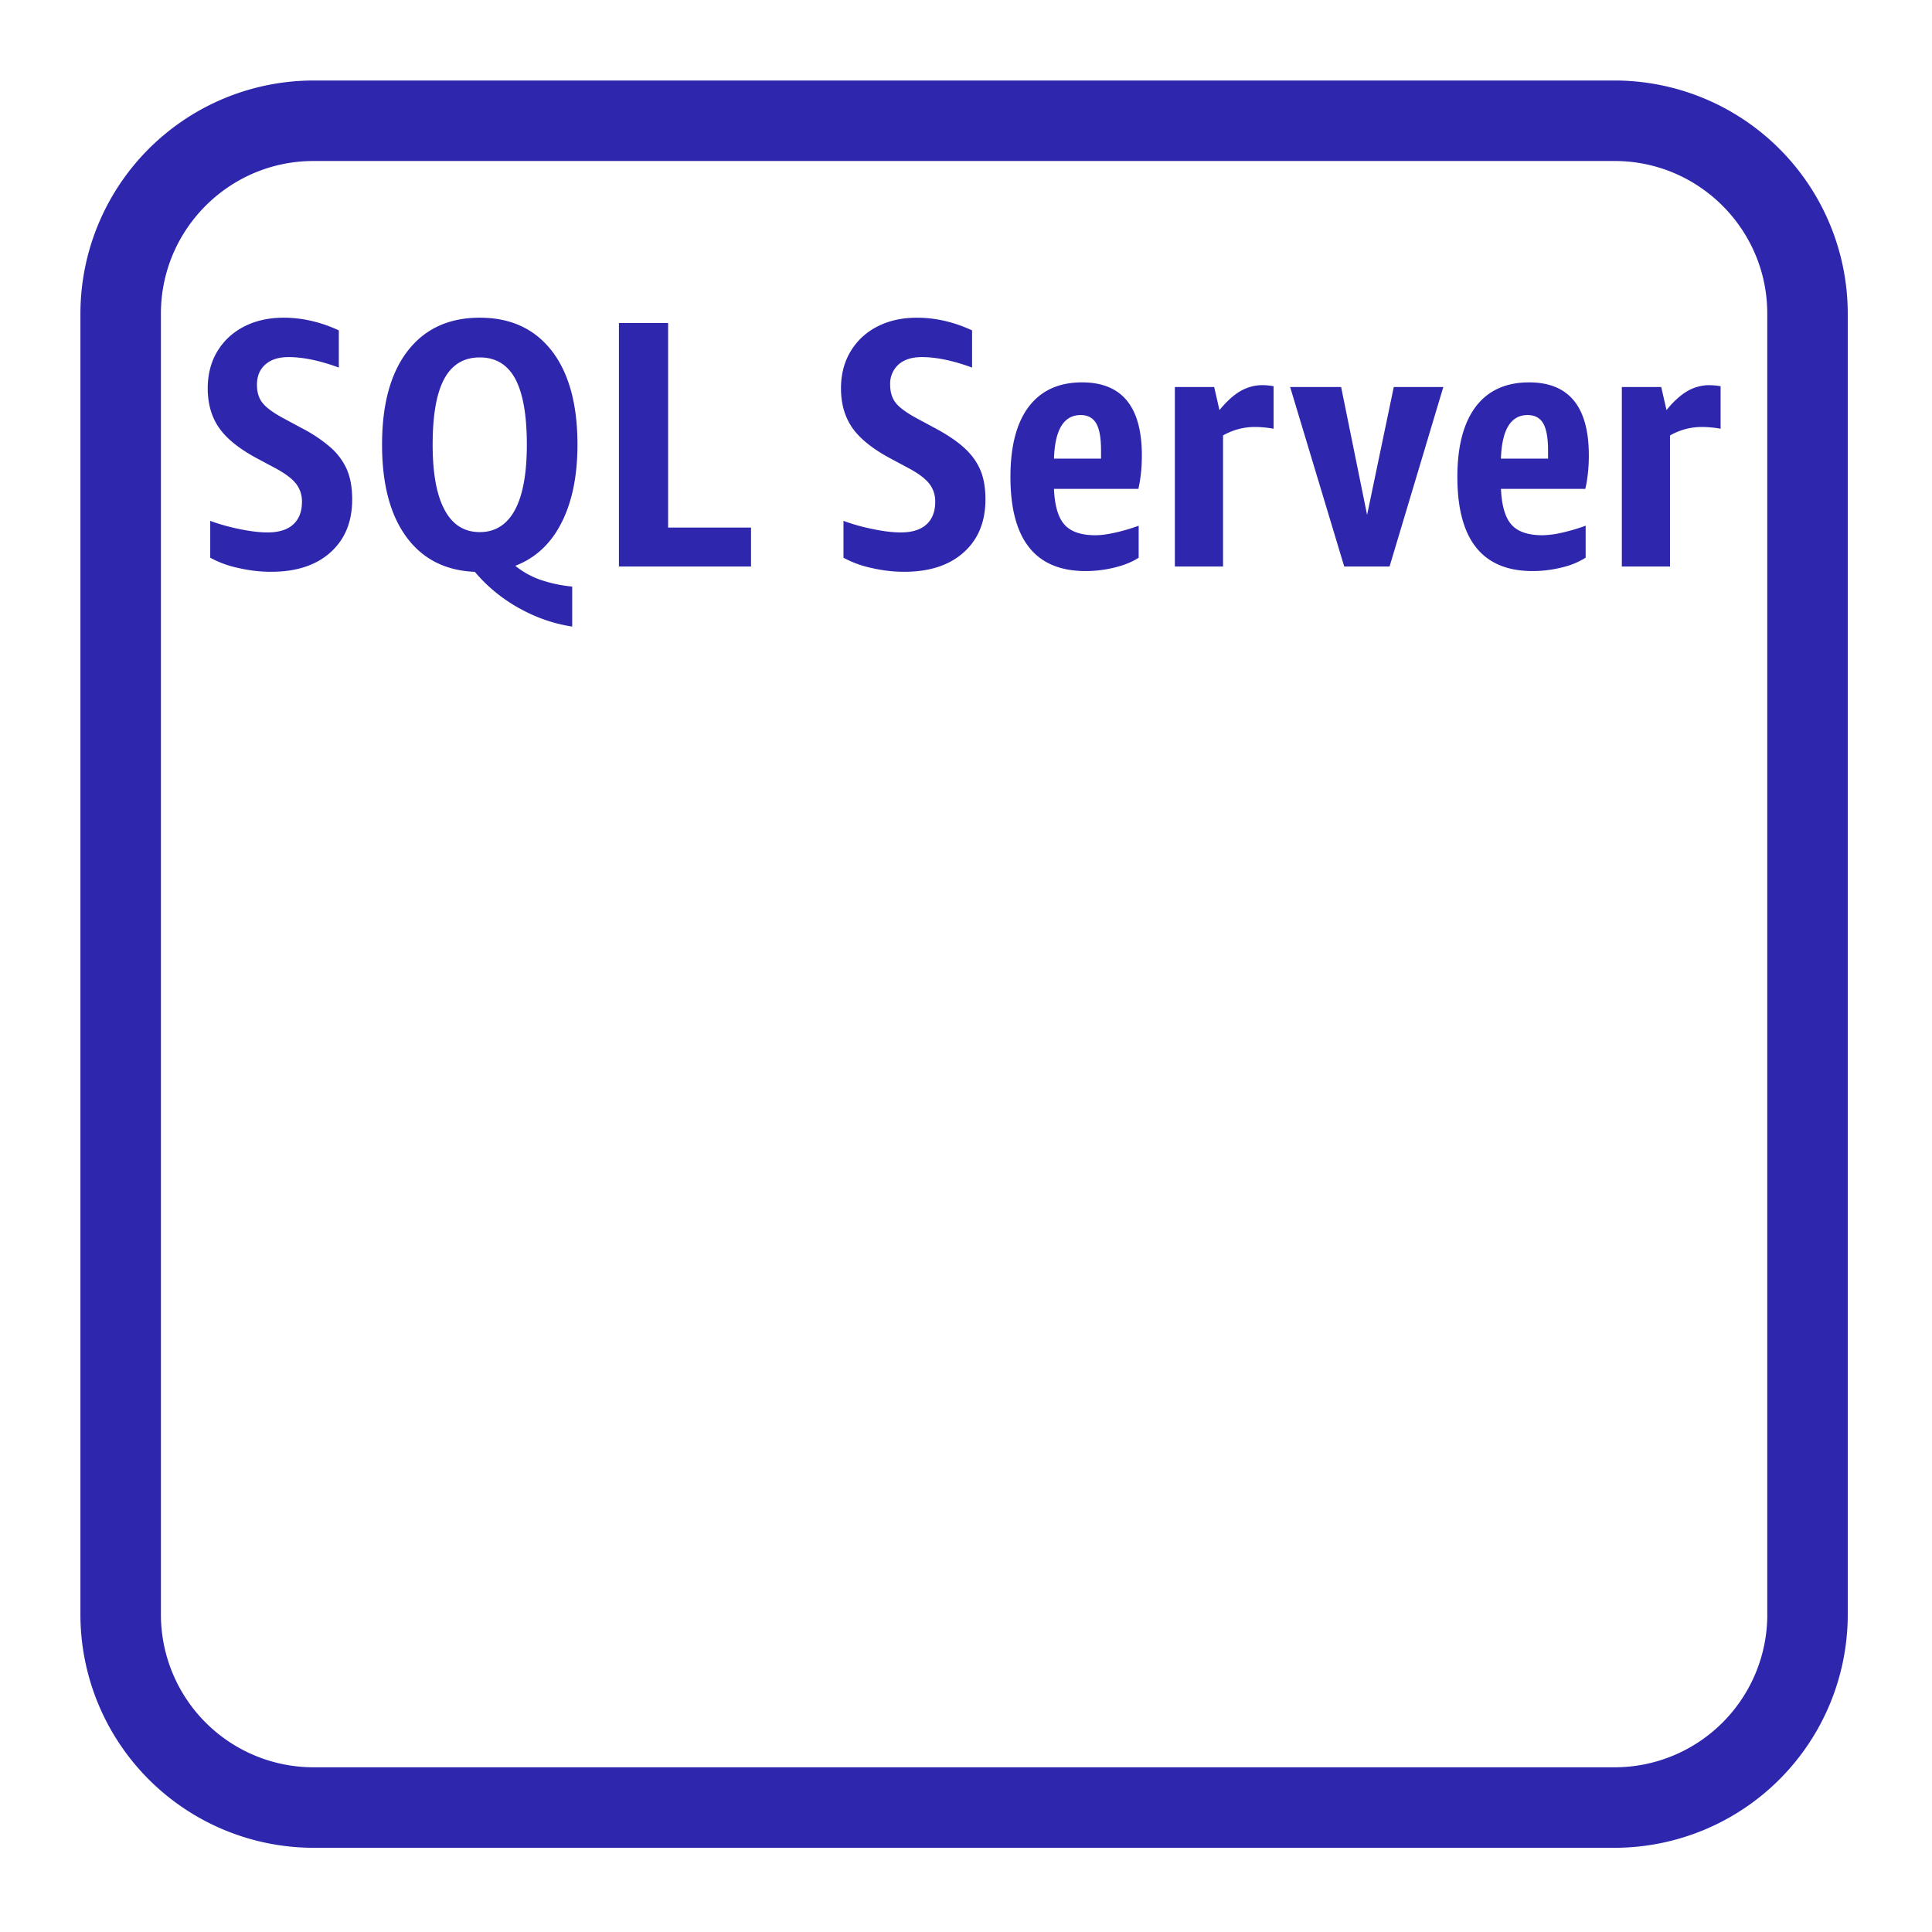
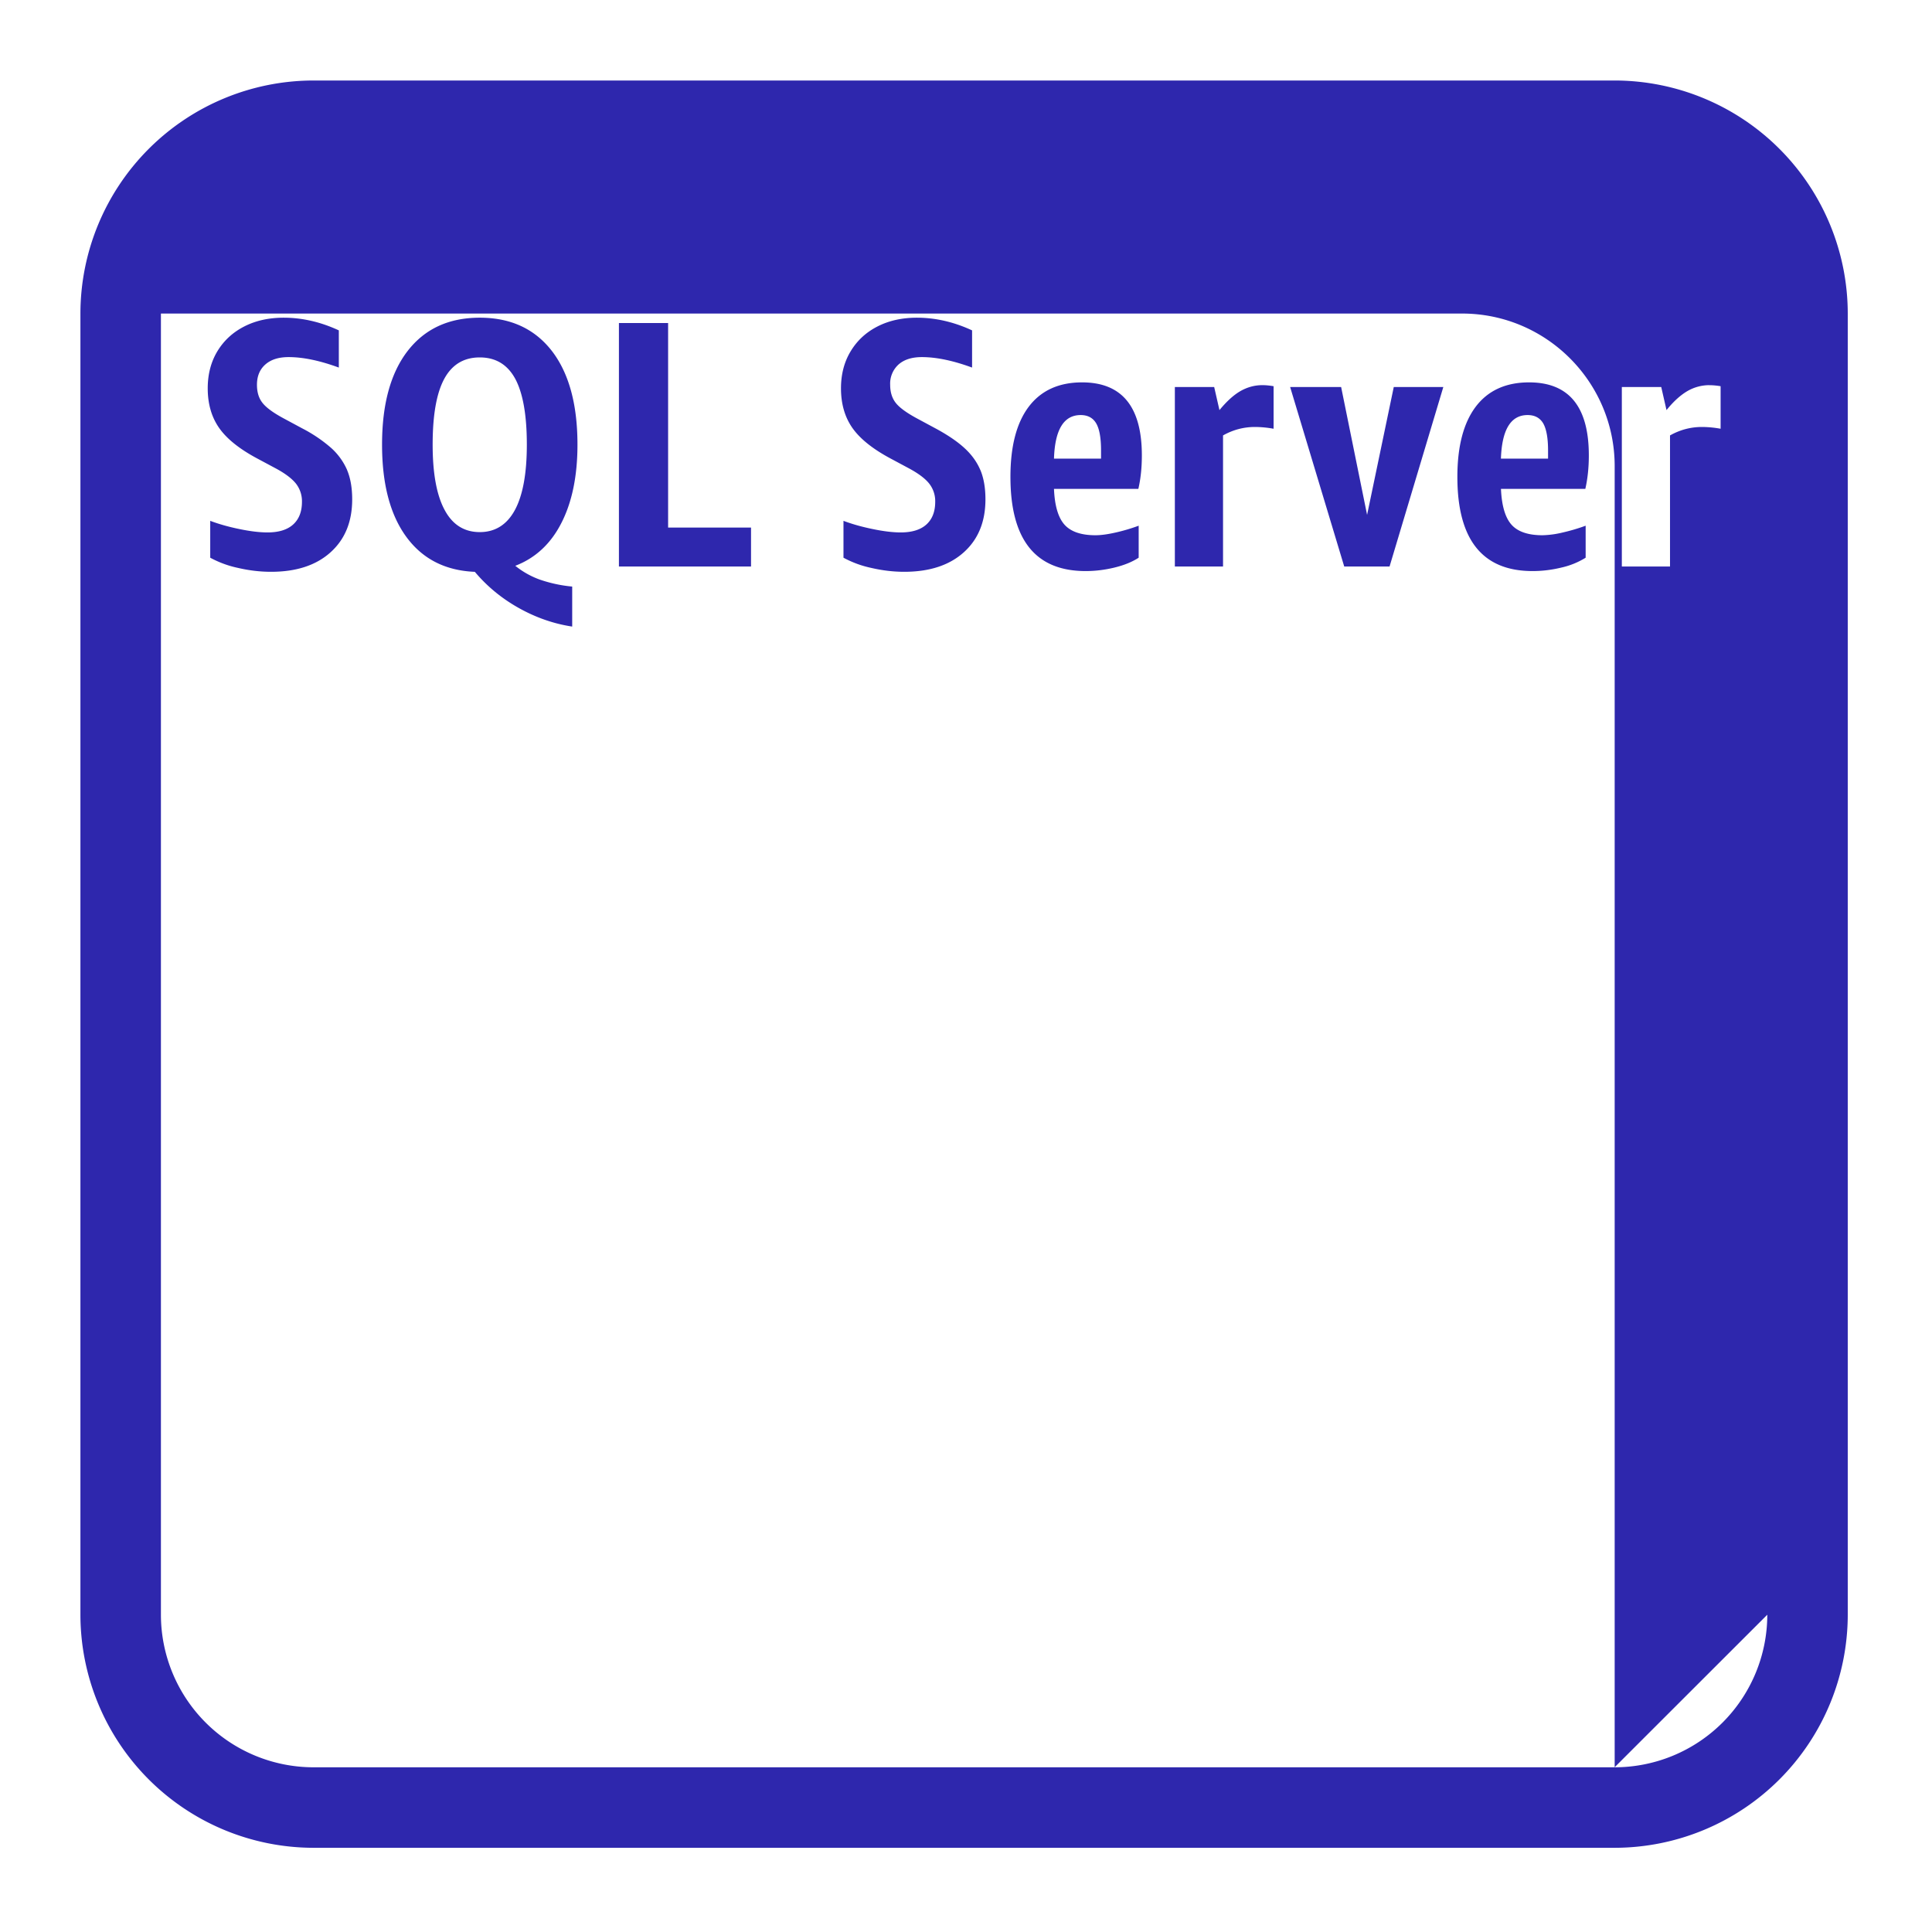
<svg xmlns="http://www.w3.org/2000/svg" viewBox="0 0 48 48">
-   <path fill="#2E27AD" fill-rule="evenodd" d="M42.468 9.57c.093 0 .188.01.28.025v1.057a2.638 2.638 0 0 0-.463-.044c-.28 0-.544.07-.794.21v3.257h-1.197v-4.46h.979l.131.574c.173-.215.347-.372.518-.472a1.09 1.09 0 0 1 .547-.148Zm-4.008 1.824h-1.17c.025-.72.245-1.082.663-1.082.176 0 .304.068.386.204.08.138.122.363.122.677v.201Zm1.014-.079c0-1.21-.494-1.815-1.484-1.815-.577 0-1.019.201-1.324.602-.304.402-.458.984-.458 1.746 0 1.561.623 2.34 1.869 2.34.239 0 .477-.029.715-.087a1.94 1.94 0 0 0 .603-.245v-.795a4.66 4.66 0 0 1-.58.171 2.338 2.338 0 0 1-.493.066c-.357 0-.613-.088-.769-.262-.156-.175-.244-.472-.262-.89h2.096c.057-.25.087-.528.087-.83Zm-4.845-1.7h1.23l-1.336 4.46h-1.126l-1.344-4.46h1.267l.645 3.177.663-3.178Zm-3.265-.046c.091 0 .184.01.278.026v1.057a2.647 2.647 0 0 0-.462-.044c-.28 0-.546.07-.794.21v3.257h-1.197v-4.46h.977l.131.574c.177-.215.348-.372.52-.472.172-.098.354-.148.546-.148Zm-4.009 1.825h-1.169c.023-.72.244-1.082.663-1.082.175 0 .303.068.384.204.082.138.122.363.122.677v.201Zm1.014-.079c0-1.21-.495-1.815-1.485-1.815-.576 0-1.018.201-1.323.602-.305.402-.457.984-.457 1.746 0 1.561.622 2.34 1.869 2.34.238 0 .476-.029.715-.087.239-.058.439-.139.602-.245v-.795a4.514 4.514 0 0 1-.58.171c-.195.044-.36.066-.495.066-.354 0-.61-.088-.767-.262-.157-.175-.245-.472-.262-.89h2.096c.058-.25.087-.528.087-.83Zm-4.012.362c.084.202.126.445.126.73 0 .553-.178.991-.537 1.314-.359.323-.852.485-1.48.485-.274 0-.547-.033-.822-.097a2.554 2.554 0 0 1-.688-.253v-.916c.215.081.459.15.73.205.268.056.502.083.692.083.28 0 .492-.066.637-.196.146-.132.22-.319.22-.564a.704.704 0 0 0-.154-.459c-.1-.124-.271-.252-.51-.379l-.472-.253c-.43-.233-.739-.483-.925-.75-.186-.268-.28-.595-.28-.979 0-.355.083-.665.246-.93.162-.265.384-.467.666-.61.282-.143.607-.215.974-.215.46 0 .918.105 1.371.315v.924c-.471-.173-.887-.26-1.247-.26-.247 0-.438.06-.578.182a.641.641 0 0 0-.21.506c0 .181.046.33.136.446.09.117.264.245.52.384l.47.253c.303.163.543.326.721.49.178.163.308.344.393.544Zm-7.758 1.43h2.06v.968h-3.282v-6.05h1.222v5.081Zm-3.806-.437c-.198.366-.49.55-.873.55-.386 0-.677-.184-.873-.55-.199-.368-.298-.909-.298-1.624 0-.734.096-1.278.288-1.633.193-.356.487-.533.882-.533.396 0 .69.177.883.533.19.355.287.9.287 1.633 0 .715-.098 1.256-.296 1.624Zm1.155.322c.265-.518.399-1.167.399-1.946 0-1.002-.213-1.778-.637-2.328-.427-.549-1.022-.825-1.79-.825-.77 0-1.365.276-1.791.825-.425.55-.637 1.326-.637 2.328 0 .977.2 1.741.602 2.291.402.55.97.84 1.703.87.303.36.666.66 1.091.898.425.238.869.393 1.328.462v-.994a3.442 3.442 0 0 1-.813-.176 2.103 2.103 0 0 1-.601-.34c.5-.192.883-.547 1.146-1.065Zm-5.325-1.315c.085.202.127.445.127.73 0 .553-.178.991-.537 1.314-.357.323-.851.485-1.478.485-.276 0-.549-.033-.824-.097a2.546 2.546 0 0 1-.688-.253v-.916c.216.081.458.15.729.205.27.056.502.083.694.083.279 0 .492-.066.636-.196.146-.132.22-.319.22-.564a.71.71 0 0 0-.154-.459c-.101-.124-.271-.252-.51-.379l-.473-.253c-.43-.233-.739-.483-.924-.75-.186-.268-.28-.595-.28-.979 0-.355.083-.665.245-.93.163-.265.386-.467.668-.61.282-.143.607-.215.974-.215.46 0 .917.105 1.37.315v.924c-.471-.173-.887-.26-1.247-.26-.247 0-.437.06-.577.182-.14.123-.21.291-.21.506 0 .181.044.33.135.446.09.117.263.245.52.384l.47.253a3.6 3.6 0 0 1 .723.49 1.6 1.6 0 0 1 .392.544Zm35.285 28.44a3.795 3.795 0 0 1-3.791 3.791H7.79a3.794 3.794 0 0 1-3.792-3.79V7.79c0-2.09 1.7-3.79 3.791-3.79h32.327c2.09 0 3.791 1.7 3.791 3.79v32.326ZM40.117 2H7.79a5.797 5.797 0 0 0-5.792 5.791v32.326a5.798 5.798 0 0 0 5.791 5.791h32.327a5.798 5.798 0 0 0 5.791-5.79V7.79a5.797 5.797 0 0 0-5.791-5.79Z" />
+   <path fill="#2E27AD" fill-rule="evenodd" d="M42.468 9.57c.093 0 .188.01.28.025v1.057a2.638 2.638 0 0 0-.463-.044c-.28 0-.544.07-.794.21v3.257h-1.197v-4.46h.979l.131.574c.173-.215.347-.372.518-.472a1.09 1.09 0 0 1 .547-.148Zm-4.008 1.824h-1.17c.025-.72.245-1.082.663-1.082.176 0 .304.068.386.204.08.138.122.363.122.677v.201Zm1.014-.079c0-1.21-.494-1.815-1.484-1.815-.577 0-1.019.201-1.324.602-.304.402-.458.984-.458 1.746 0 1.561.623 2.34 1.869 2.34.239 0 .477-.029.715-.087a1.94 1.94 0 0 0 .603-.245v-.795a4.66 4.66 0 0 1-.58.171 2.338 2.338 0 0 1-.493.066c-.357 0-.613-.088-.769-.262-.156-.175-.244-.472-.262-.89h2.096c.057-.25.087-.528.087-.83Zm-4.845-1.7h1.23l-1.336 4.46h-1.126l-1.344-4.46h1.267l.645 3.177.663-3.178Zm-3.265-.046c.091 0 .184.01.278.026v1.057a2.647 2.647 0 0 0-.462-.044c-.28 0-.546.07-.794.21v3.257h-1.197v-4.46h.977l.131.574c.177-.215.348-.372.52-.472.172-.098.354-.148.546-.148Zm-4.009 1.825h-1.169c.023-.72.244-1.082.663-1.082.175 0 .303.068.384.204.082.138.122.363.122.677v.201Zm1.014-.079c0-1.21-.495-1.815-1.485-1.815-.576 0-1.018.201-1.323.602-.305.402-.457.984-.457 1.746 0 1.561.622 2.34 1.869 2.34.238 0 .476-.029.715-.087.239-.058.439-.139.602-.245v-.795a4.514 4.514 0 0 1-.58.171c-.195.044-.36.066-.495.066-.354 0-.61-.088-.767-.262-.157-.175-.245-.472-.262-.89h2.096c.058-.25.087-.528.087-.83Zm-4.012.362c.084.202.126.445.126.73 0 .553-.178.991-.537 1.314-.359.323-.852.485-1.48.485-.274 0-.547-.033-.822-.097a2.554 2.554 0 0 1-.688-.253v-.916c.215.081.459.15.73.205.268.056.502.083.692.083.28 0 .492-.066.637-.196.146-.132.22-.319.22-.564a.704.704 0 0 0-.154-.459c-.1-.124-.271-.252-.51-.379l-.472-.253c-.43-.233-.739-.483-.925-.75-.186-.268-.28-.595-.28-.979 0-.355.083-.665.246-.93.162-.265.384-.467.666-.61.282-.143.607-.215.974-.215.46 0 .918.105 1.371.315v.924c-.471-.173-.887-.26-1.247-.26-.247 0-.438.06-.578.182a.641.641 0 0 0-.21.506c0 .181.046.33.136.446.09.117.264.245.52.384l.47.253c.303.163.543.326.721.49.178.163.308.344.393.544Zm-7.758 1.43h2.06v.968h-3.282v-6.05h1.222v5.081Zm-3.806-.437c-.198.366-.49.55-.873.55-.386 0-.677-.184-.873-.55-.199-.368-.298-.909-.298-1.624 0-.734.096-1.278.288-1.633.193-.356.487-.533.882-.533.396 0 .69.177.883.533.19.355.287.9.287 1.633 0 .715-.098 1.256-.296 1.624Zm1.155.322c.265-.518.399-1.167.399-1.946 0-1.002-.213-1.778-.637-2.328-.427-.549-1.022-.825-1.79-.825-.77 0-1.365.276-1.791.825-.425.55-.637 1.326-.637 2.328 0 .977.2 1.741.602 2.291.402.55.97.84 1.703.87.303.36.666.66 1.091.898.425.238.869.393 1.328.462v-.994a3.442 3.442 0 0 1-.813-.176 2.103 2.103 0 0 1-.601-.34c.5-.192.883-.547 1.146-1.065Zm-5.325-1.315c.085.202.127.445.127.73 0 .553-.178.991-.537 1.314-.357.323-.851.485-1.478.485-.276 0-.549-.033-.824-.097a2.546 2.546 0 0 1-.688-.253v-.916c.216.081.458.15.729.205.27.056.502.083.694.083.279 0 .492-.066.636-.196.146-.132.22-.319.22-.564a.71.71 0 0 0-.154-.459c-.101-.124-.271-.252-.51-.379l-.473-.253c-.43-.233-.739-.483-.924-.75-.186-.268-.28-.595-.28-.979 0-.355.083-.665.245-.93.163-.265.386-.467.668-.61.282-.143.607-.215.974-.215.46 0 .917.105 1.37.315v.924c-.471-.173-.887-.26-1.247-.26-.247 0-.437.06-.577.182-.14.123-.21.291-.21.506 0 .181.044.33.135.446.09.117.263.245.52.384l.47.253a3.6 3.6 0 0 1 .723.49 1.6 1.6 0 0 1 .392.544Zm35.285 28.44a3.795 3.795 0 0 1-3.791 3.791H7.79a3.794 3.794 0 0 1-3.792-3.79V7.79h32.327c2.09 0 3.791 1.7 3.791 3.79v32.326ZM40.117 2H7.79a5.797 5.797 0 0 0-5.792 5.791v32.326a5.798 5.798 0 0 0 5.791 5.791h32.327a5.798 5.798 0 0 0 5.791-5.79V7.79a5.797 5.797 0 0 0-5.791-5.79Z" />
</svg>